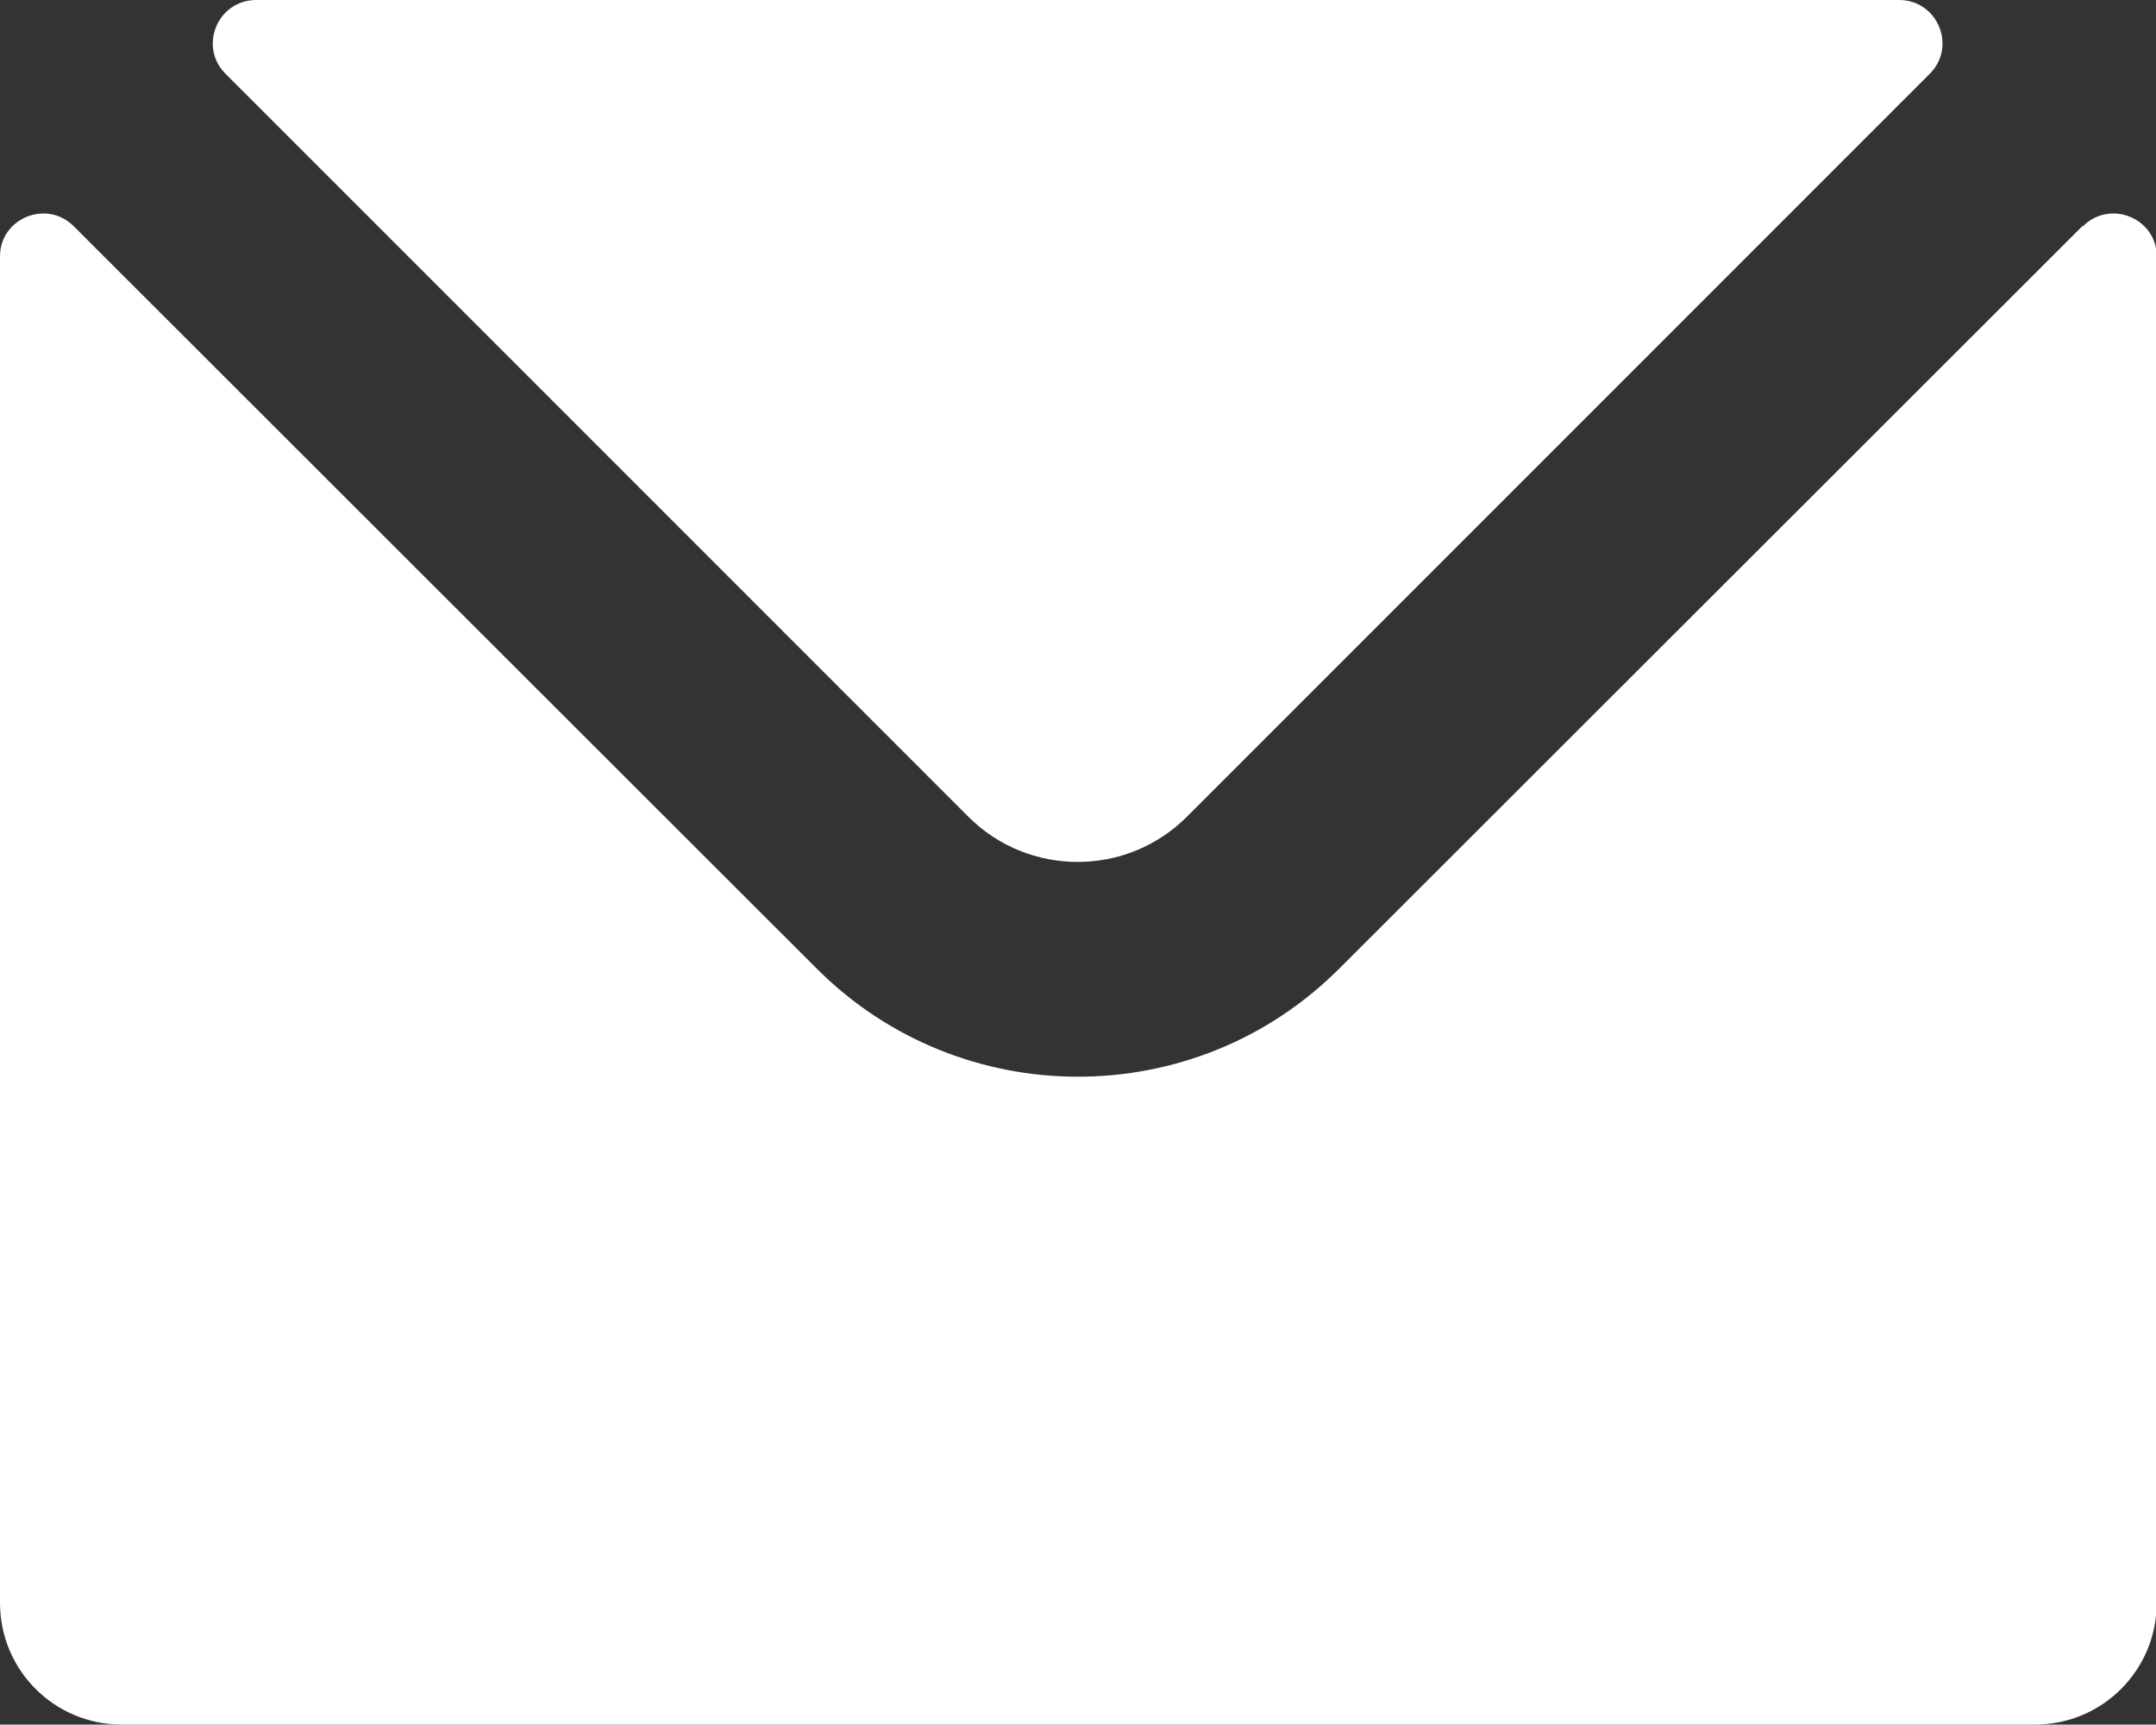
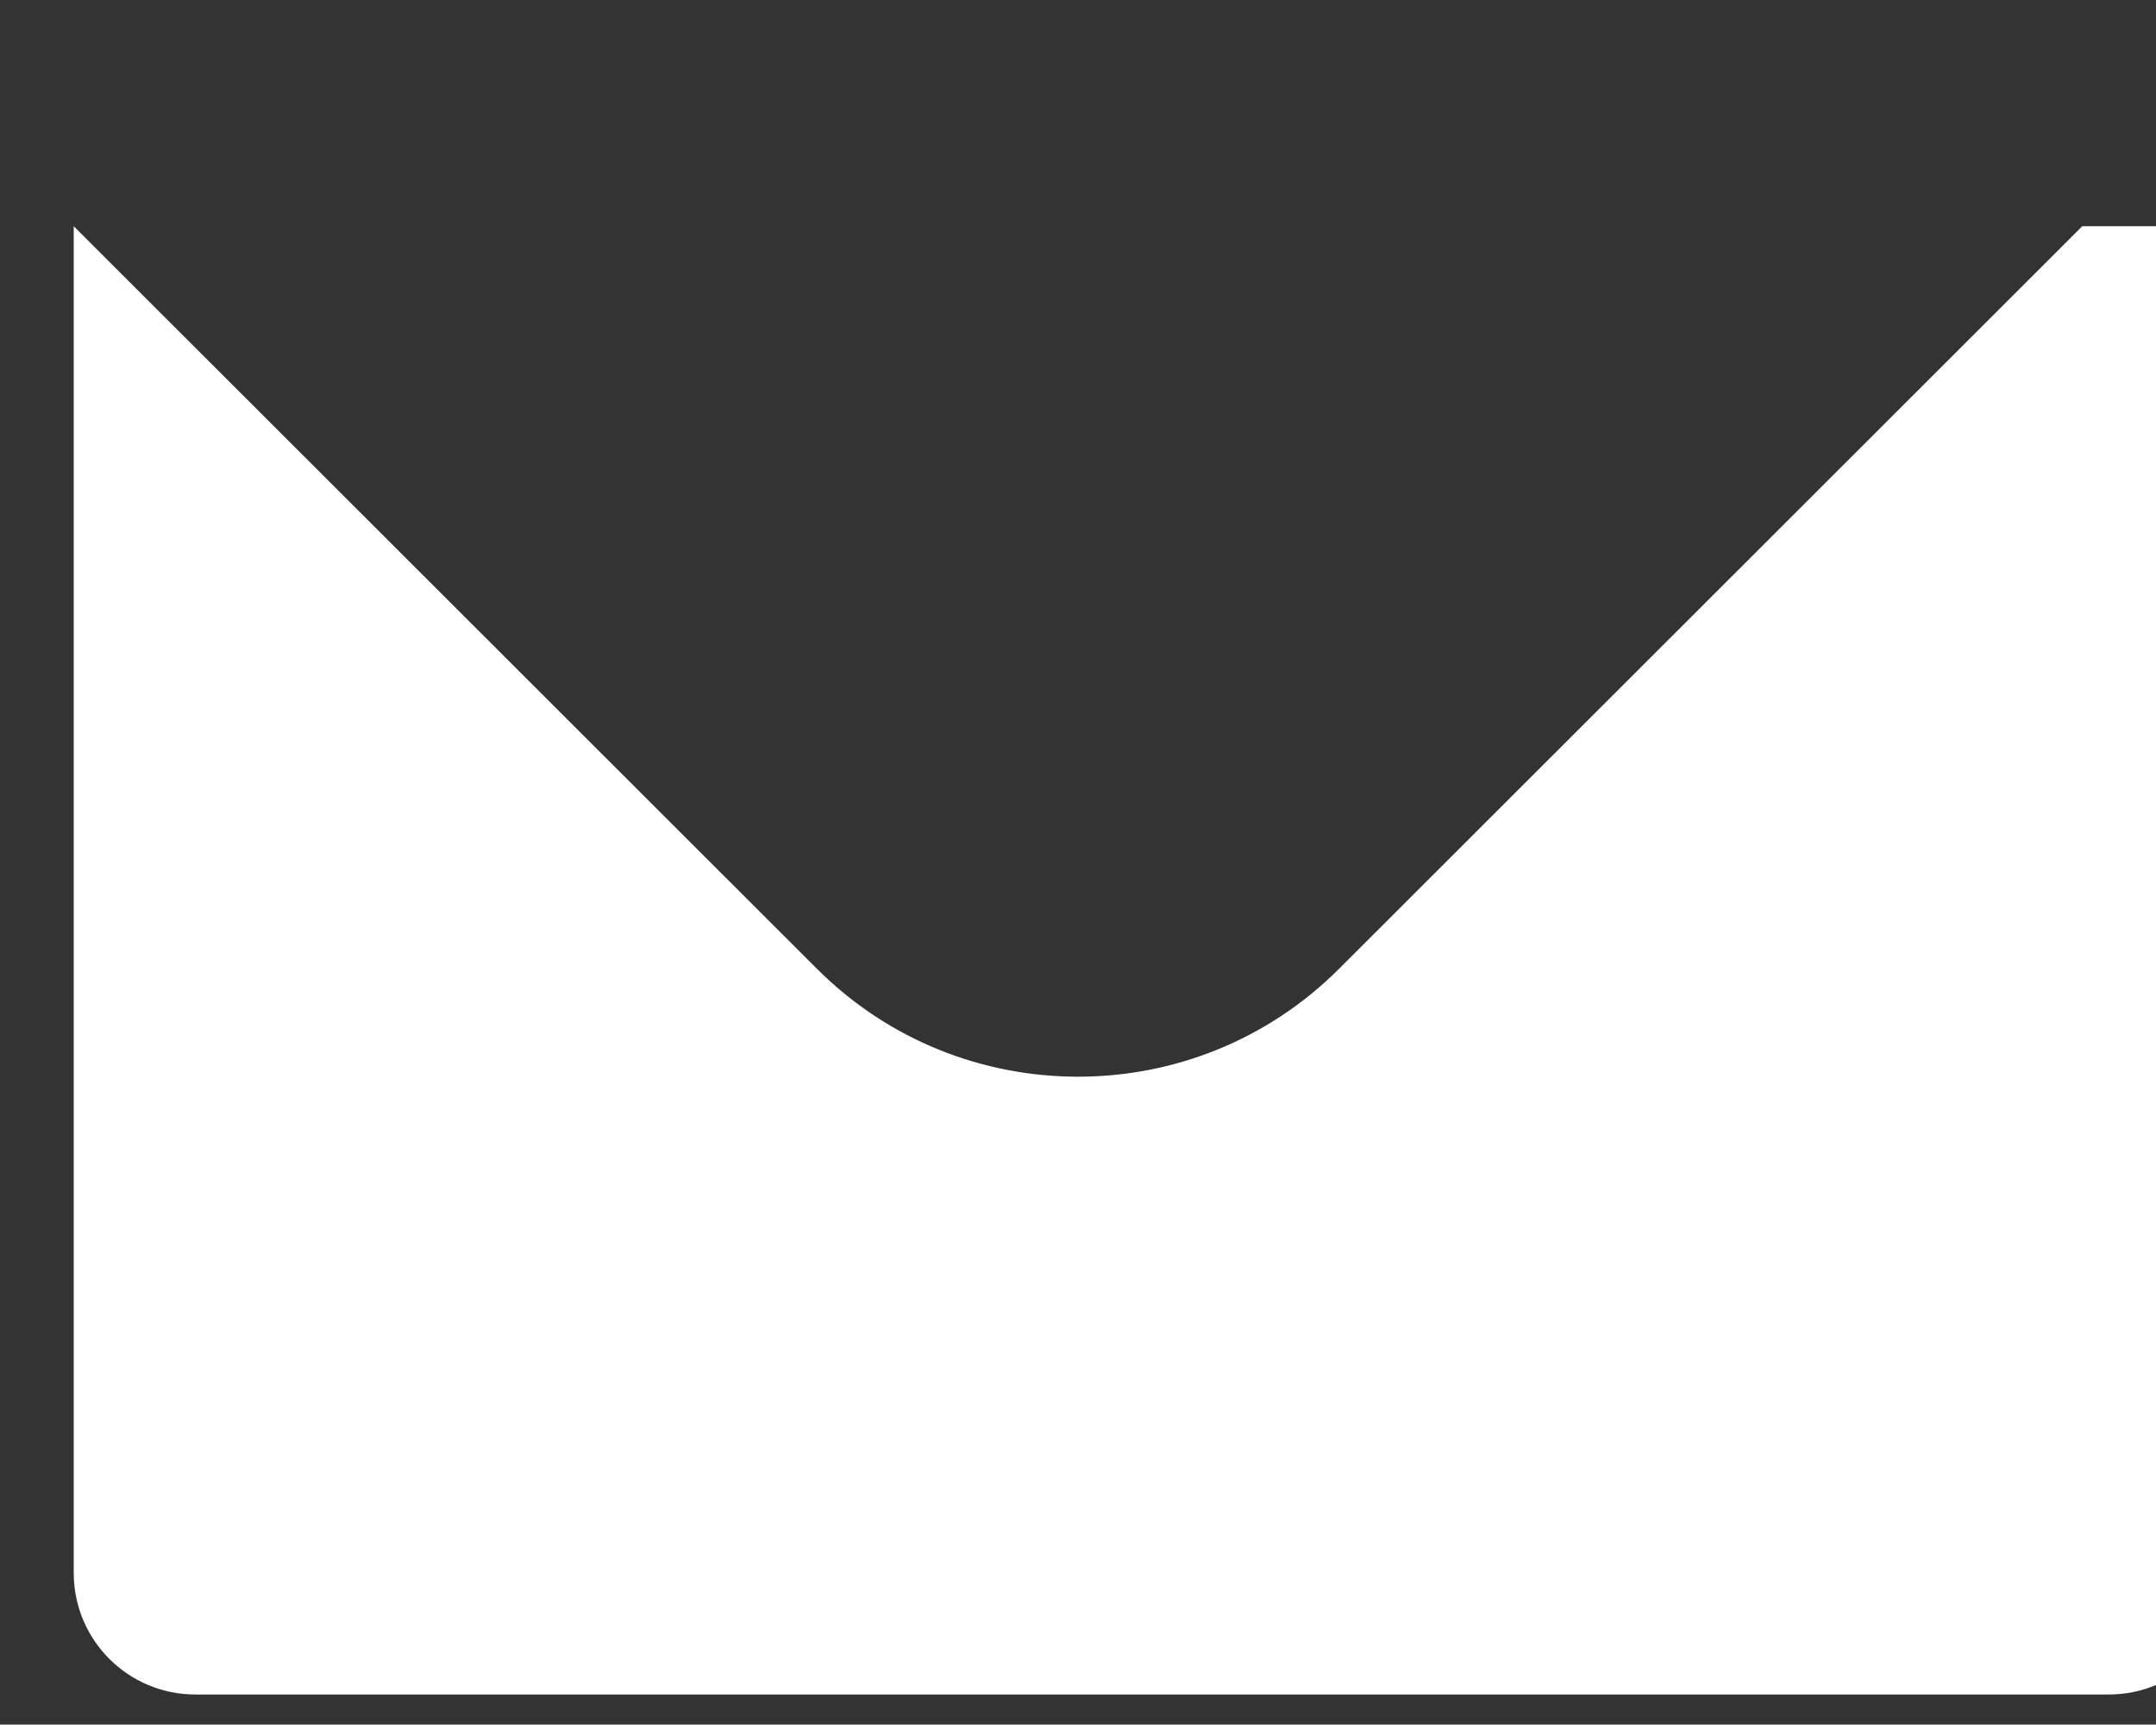
<svg xmlns="http://www.w3.org/2000/svg" id="_レイヤー_2" data-name="レイヤー 2" width="30.12" height="24.09" viewBox="0 0 30.12 24.09">
  <rect x="0" y="0" width="30.12" height="24.09" fill="#333333" stroke="none" />
  <g id="_レイヤー_1-2" data-name="レイヤー 1">
    <g>
-       <path d="M13.53,11.41c.84.84,2.21.84,3.05,0L26.96,1.03c.38-.38.11-1.03-.43-1.03H3.58c-.54,0-.81.65-.43,1.03l10.38,10.38Z" fill="#fff" />
-       <path d="M29.09,3.16l-10.38,10.37c-1.01,1.01-2.33,1.51-3.65,1.51s-2.64-.5-3.65-1.51L1.03,3.16c-.38-.38-1.03-.11-1.03.42v18.81c0,.94.76,1.7,1.7,1.7h26.73c.94,0,1.7-.76,1.7-1.7V3.58c0-.53-.65-.8-1.03-.42h0Z" fill="#fff" />
+       <path d="M29.09,3.16l-10.38,10.37c-1.01,1.01-2.33,1.51-3.65,1.51s-2.64-.5-3.65-1.51L1.03,3.16v18.81c0,.94.76,1.7,1.7,1.7h26.73c.94,0,1.7-.76,1.7-1.7V3.58c0-.53-.65-.8-1.03-.42h0Z" fill="#fff" />
    </g>
  </g>
</svg>